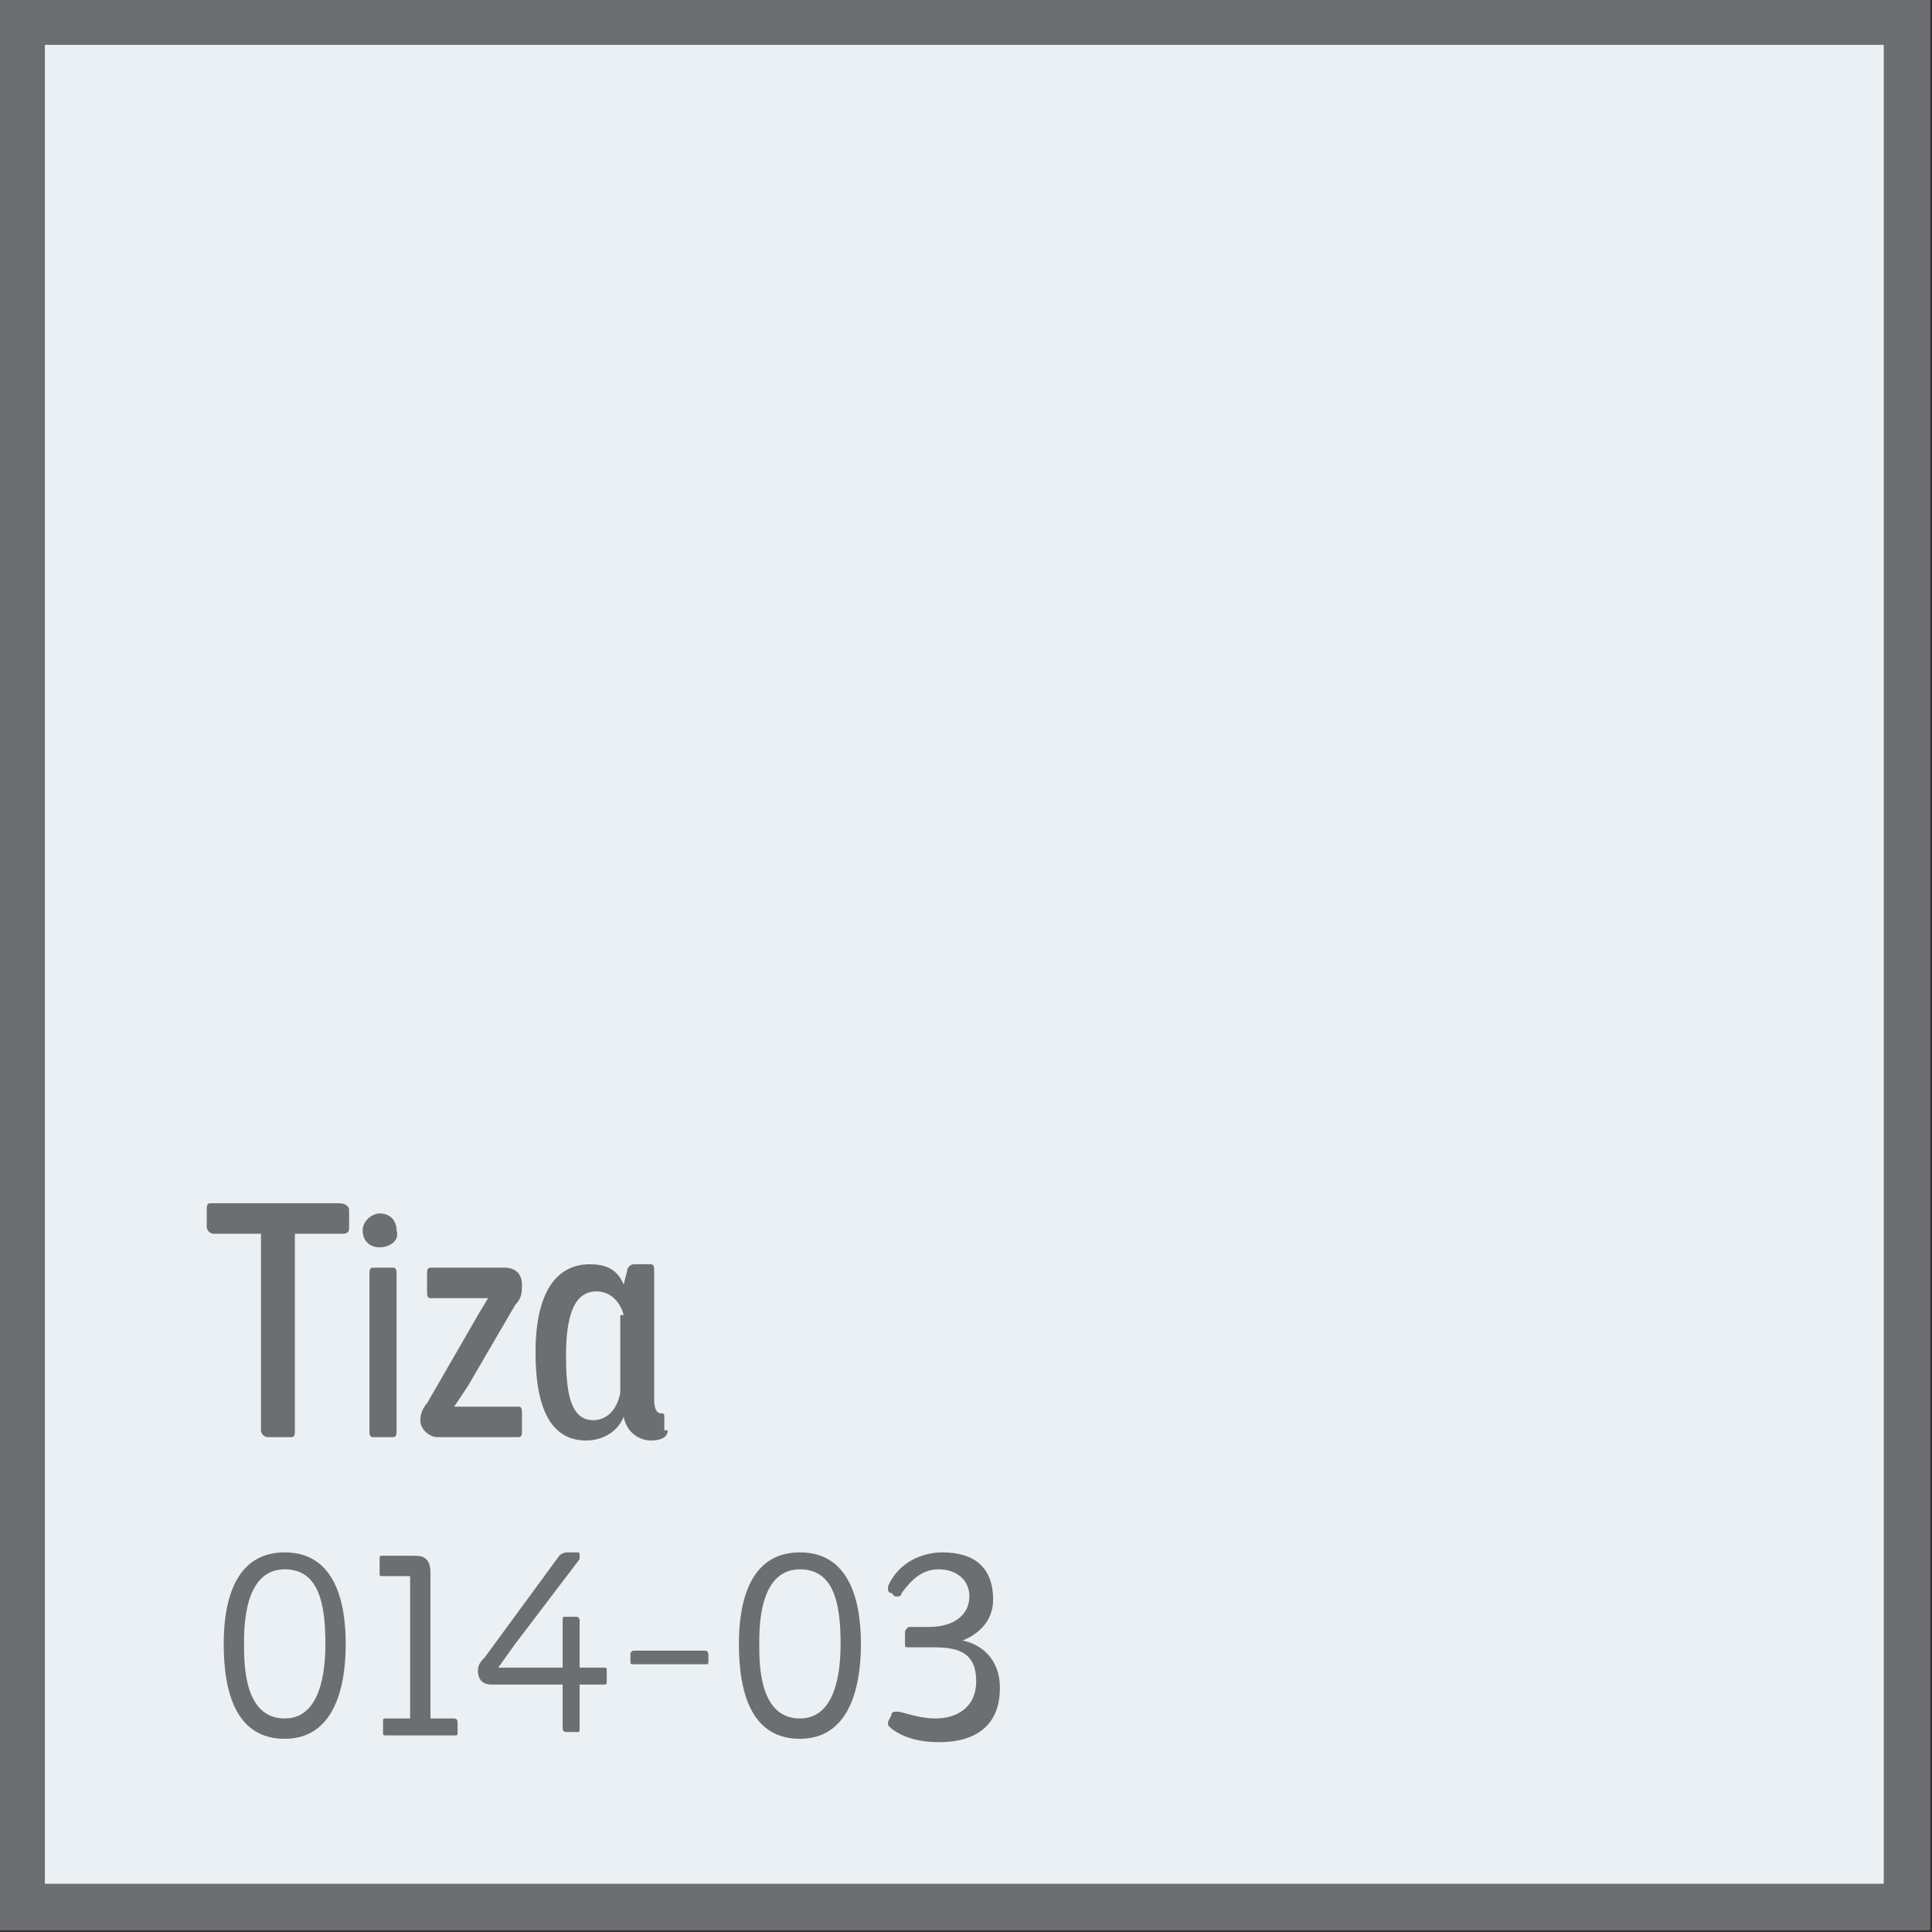
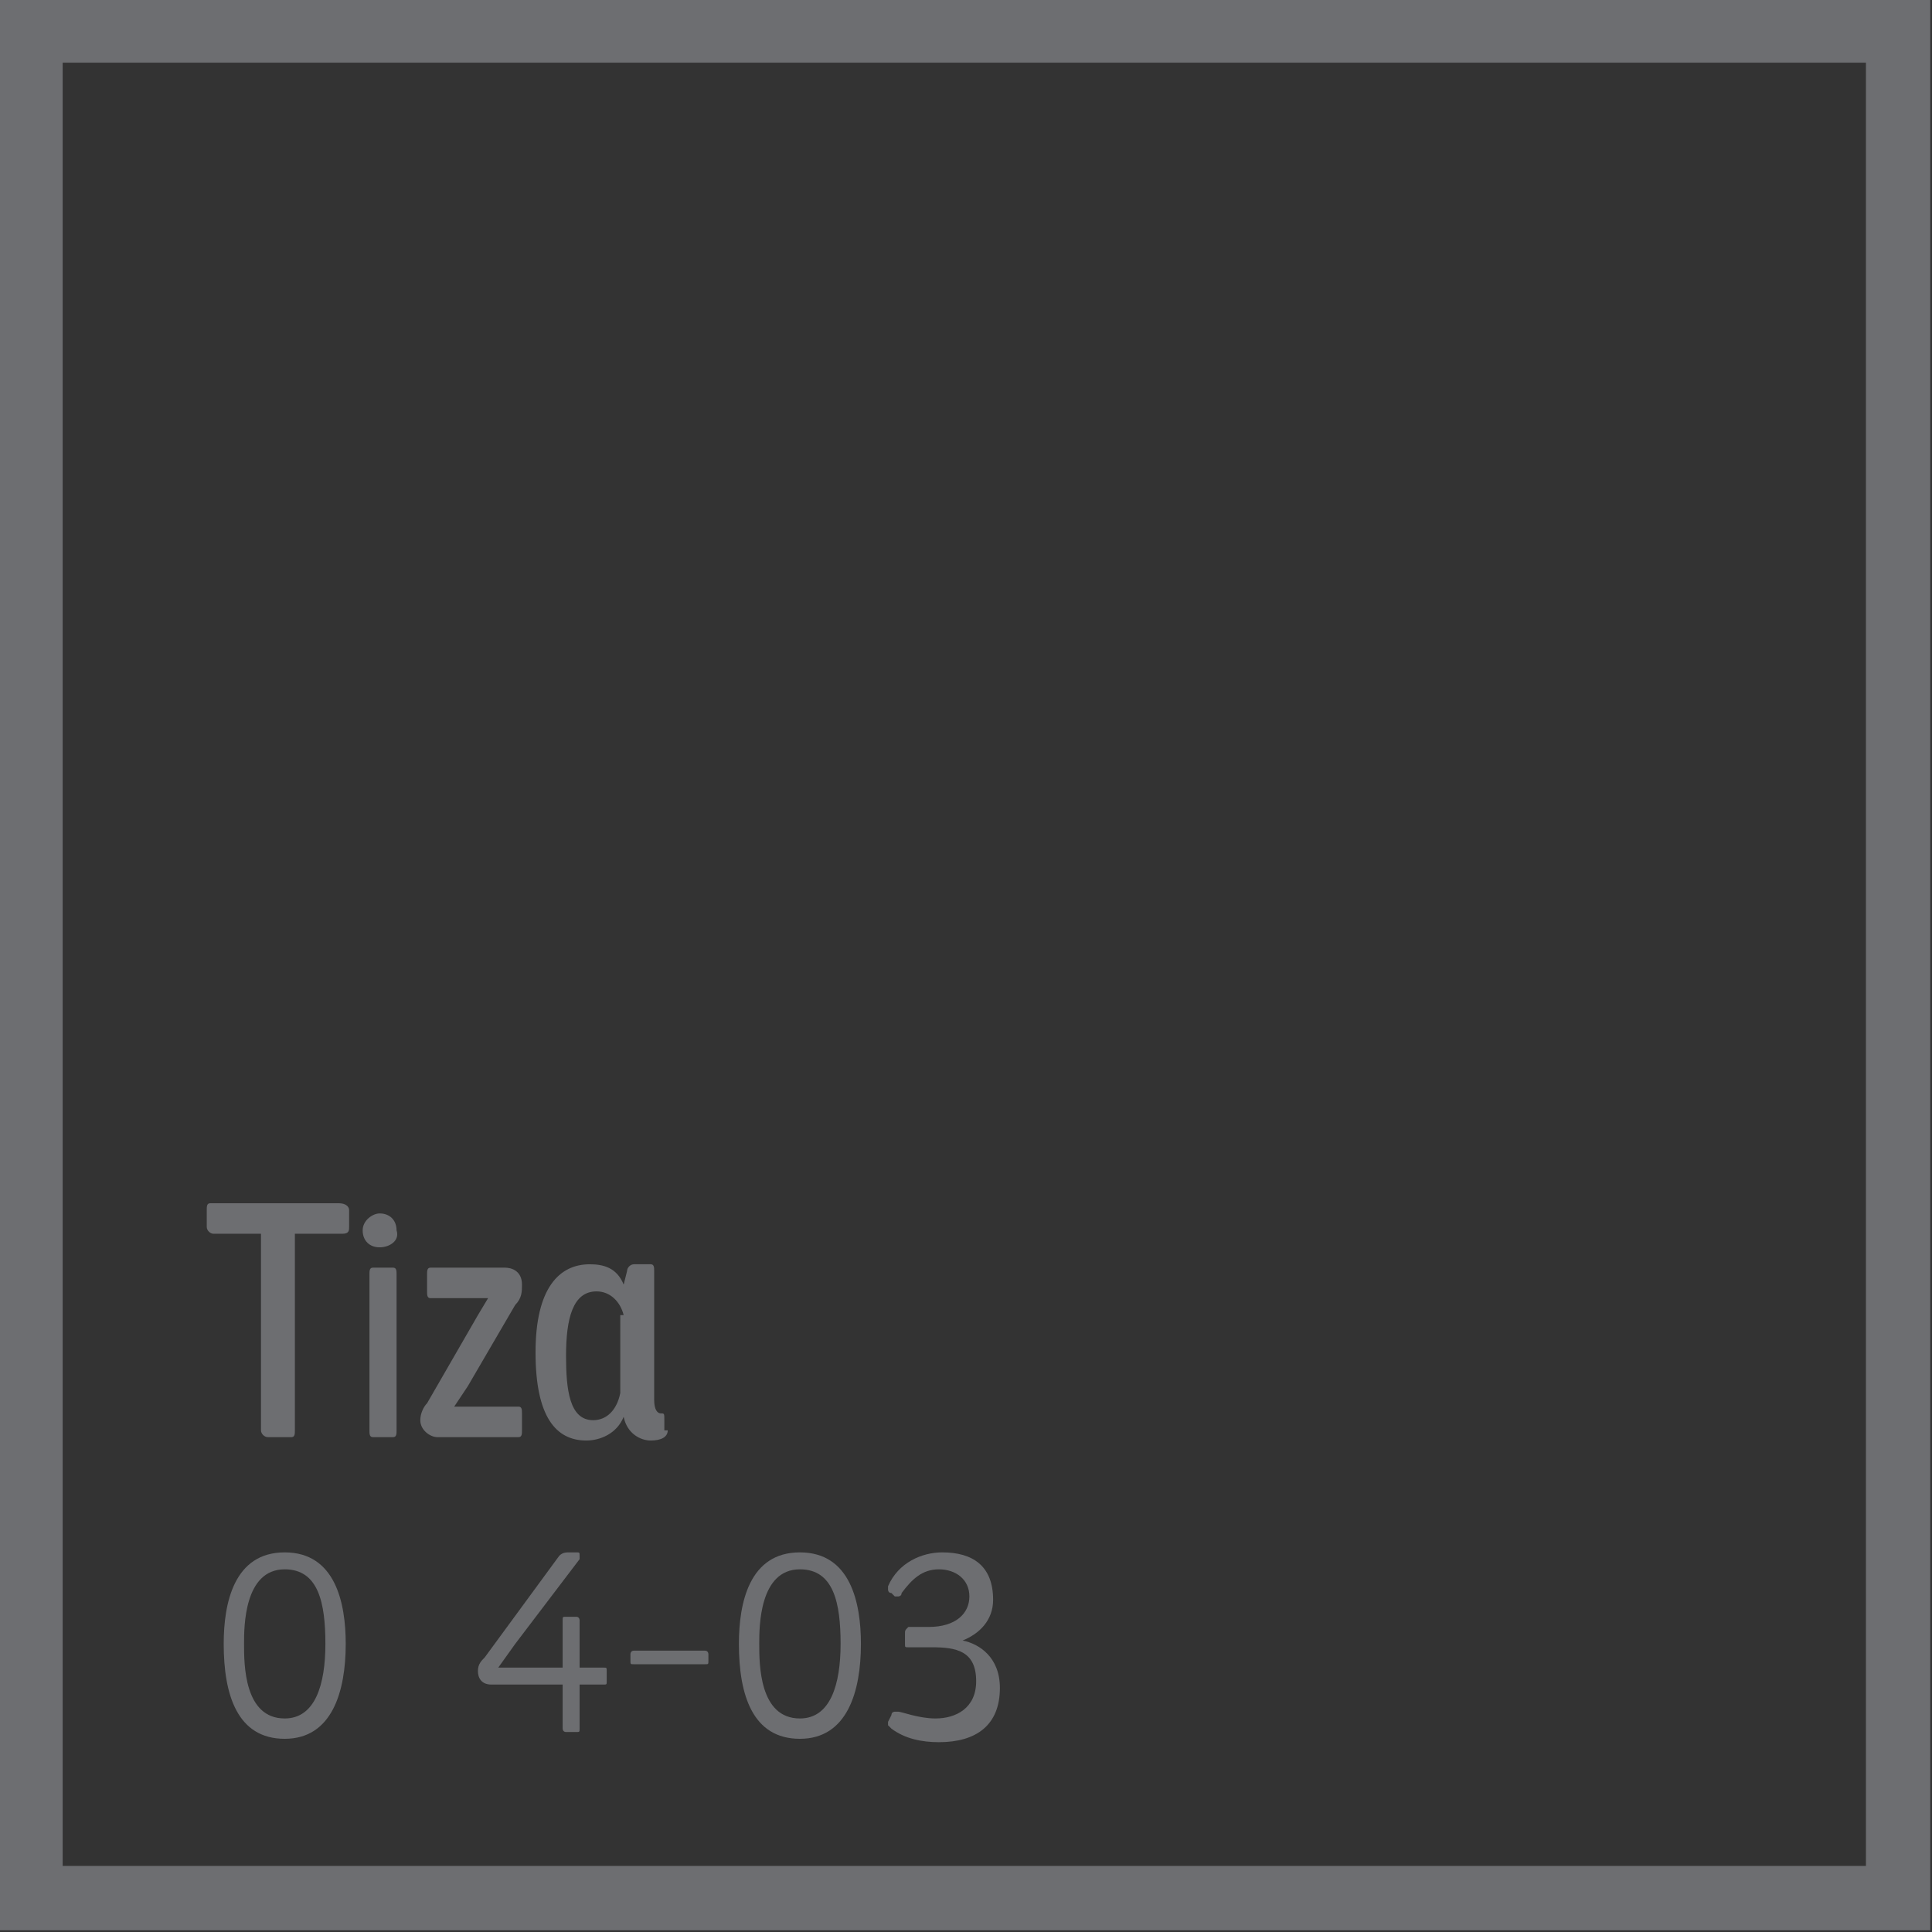
<svg xmlns="http://www.w3.org/2000/svg" xmlns:xlink="http://www.w3.org/1999/xlink" version="1.1" id="Layer_1" x="0px" y="0px" viewBox="0 0 57 57" style="enable-background:new 0 0 57 57;" xml:space="preserve">
  <rect x="0" y="0" width="57" height="57" fill="#333333" stroke="none" />
  <style type="text/css">
	.st0{clip-path:url(#SVGID_2_);}
	.st1{clip-path:url(#SVGID_4_);fill:none;stroke:#6D6E71;stroke-width:1.898;}
	.st2{fill:#EAF0F3;}
	.st3{clip-path:url(#SVGID_6_);fill:none;stroke:#6D6E71;stroke-width:0.847;}
	.st4{fill:#6D6E71;}
</style>
  <g>
    <g>
      <defs>
        <rect id="SVGID_1_" width="57" height="57" />
      </defs>
      <clipPath id="SVGID_2_">
        <use xlink:href="#SVGID_1_" style="overflow:visible;" />
      </clipPath>
      <g class="st0">
        <g>
          <defs>
            <rect id="SVGID_3_" x="-5.1" y="-4" width="67.2" height="61.5" />
          </defs>
          <clipPath id="SVGID_4_">
            <use xlink:href="#SVGID_3_" style="overflow:visible;" />
          </clipPath>
          <rect x="0.9" y="0.9" class="st1" width="55.1" height="55.1" />
        </g>
      </g>
    </g>
-     <rect x="0.9" y="0.9" class="st2" width="55.1" height="55.1" />
    <g>
      <defs>
        <rect id="SVGID_5_" width="57" height="57" />
      </defs>
      <clipPath id="SVGID_6_">
        <use xlink:href="#SVGID_5_" style="overflow:visible;" />
      </clipPath>
      <rect x="0.9" y="0.9" class="st3" width="55.1" height="55.1" />
    </g>
    <g>
      <path class="st4" d="M10.3,35.7v0.5c0,0.1,0,0.2-0.2,0.2H8.7v5.8c0,0.1,0,0.2-0.1,0.2H7.9c-0.1,0-0.2-0.1-0.2-0.2v-5.8H6.3    c-0.1,0-0.2-0.1-0.2-0.2v-0.5c0-0.1,0-0.2,0.1-0.2h3.8C10.2,35.5,10.3,35.6,10.3,35.7z" />
      <path class="st4" d="M11.2,36.8c-0.3,0-0.5-0.2-0.5-0.5c0-0.3,0.3-0.5,0.5-0.5c0.3,0,0.5,0.2,0.5,0.5    C11.8,36.6,11.5,36.8,11.2,36.8z M11.7,42.2c0,0.1,0,0.2-0.1,0.2h-0.6c-0.1,0-0.1-0.1-0.1-0.2v-4.6c0-0.1,0-0.2,0.1-0.2h0.6    c0.1,0,0.1,0.1,0.1,0.2V42.2z" />
      <path class="st4" d="M12.9,42.4c-0.2,0-0.5-0.2-0.5-0.5c0-0.2,0.1-0.4,0.2-0.5l1.5-2.6l0.3-0.5h-1.7c-0.1,0-0.1-0.1-0.1-0.2v-0.5    c0-0.1,0-0.2,0.1-0.2h2.2c0.2,0,0.5,0.1,0.5,0.5c0,0.2,0,0.4-0.2,0.6l-1.4,2.4l-0.4,0.6h1.9c0.1,0,0.1,0.1,0.1,0.2v0.5    c0,0.1,0,0.2-0.1,0.2H12.9z" />
      <path class="st4" d="M19.7,42.2c0,0.2-0.2,0.3-0.5,0.3c-0.3,0-0.7-0.2-0.8-0.7c-0.2,0.5-0.7,0.7-1.1,0.7c-0.9,0-1.5-0.7-1.5-2.6    c0-1.9,0.7-2.6,1.6-2.6c0.4,0,0.8,0.1,1,0.6l0.1-0.4c0-0.1,0.1-0.2,0.2-0.2h0.5c0.1,0,0.1,0.1,0.1,0.2v3.8c0,0.3,0.1,0.4,0.2,0.4    c0.1,0,0.1,0,0.1,0.2V42.2z M18.4,38.8c-0.1-0.4-0.4-0.7-0.8-0.7c-0.7,0-0.9,0.8-0.9,1.9c0,1,0.1,1.9,0.8,1.9    c0.4,0,0.7-0.3,0.8-0.8V38.8z" />
    </g>
    <g>
      <path class="st4" d="M8.4,45.8c1.5,0,1.8,1.5,1.8,2.7c0,1.4-0.4,2.8-1.8,2.8c-1.4,0-1.8-1.3-1.8-2.8C6.6,47.3,6.9,45.8,8.4,45.8z     M7.2,48.5c0,0.6,0,2.2,1.2,2.2c0.9,0,1.2-1,1.2-2.2c0-1.2-0.2-2.2-1.2-2.2C7.2,46.3,7.2,48,7.2,48.5z" />
-       <path class="st4" d="M11.4,51.2c-0.1,0-0.1,0-0.1-0.1v-0.3c0-0.1,0-0.1,0.1-0.1h0.7v-4.2h-0.8c-0.1,0-0.1,0-0.1-0.1V46    c0-0.1,0-0.1,0.1-0.1h0.9c0.2,0,0.5,0,0.5,0.5v4.3h0.7c0.1,0,0.1,0.1,0.1,0.1v0.3c0,0.1,0,0.1-0.1,0.1H11.4z" />
      <path class="st4" d="M17.8,49.7h-0.7v1.3c0,0.1,0,0.1-0.1,0.1h-0.3c-0.1,0-0.1-0.1-0.1-0.1v-1.3h-2.1c-0.3,0-0.4-0.2-0.4-0.4    c0-0.2,0.1-0.3,0.2-0.4l2.2-3c0.1-0.1,0.2-0.1,0.3-0.1H17c0.1,0,0.1,0,0.1,0.1c0,0,0,0.1,0,0.1l-1.9,2.5l-0.5,0.7h1h0.9v-1.4    c0-0.1,0-0.1,0.1-0.1H17c0.1,0,0.1,0.1,0.1,0.1v1.4h0.7c0.1,0,0.1,0,0.1,0.1v0.3C17.9,49.7,17.9,49.7,17.8,49.7z" />
      <path class="st4" d="M18.7,48.7h2.1c0.1,0,0.1,0.1,0.1,0.1v0.2c0,0.1,0,0.1-0.1,0.1h-2.1c-0.1,0-0.1,0-0.1-0.1v-0.2    C18.6,48.8,18.6,48.7,18.7,48.7z" />
      <path class="st4" d="M23.6,45.8c1.5,0,1.8,1.5,1.8,2.7c0,1.4-0.4,2.8-1.8,2.8c-1.4,0-1.8-1.3-1.8-2.8    C21.8,47.3,22.1,45.8,23.6,45.8z M22.4,48.5c0,0.6,0,2.2,1.2,2.2c0.9,0,1.2-1,1.2-2.2c0-1.2-0.2-2.2-1.2-2.2    C22.4,46.3,22.4,48,22.4,48.5z" />
      <path class="st4" d="M27.6,50.7c0.6,0,1.2-0.3,1.2-1.1c0-0.9-0.6-1-1.3-1h-0.7c-0.1,0-0.1,0-0.1-0.1v-0.3c0-0.1,0-0.1,0.1-0.2h0.6    c0.8,0,1.2-0.4,1.2-0.9s-0.4-0.8-0.9-0.8c-0.5,0-0.8,0.3-1.1,0.7c0,0.1-0.1,0.1-0.1,0.1c0,0-0.1,0-0.1,0L26.3,47    c-0.1,0-0.1-0.1-0.1-0.1c0,0,0,0,0-0.1c0.3-0.7,1-1,1.6-1c0.9,0,1.5,0.4,1.5,1.4c0,0.6-0.4,1-0.9,1.2c0.5,0.1,1.1,0.5,1.1,1.4    c0,1.1-0.7,1.6-1.8,1.6c-0.5,0-1-0.1-1.4-0.4c0,0-0.1-0.1-0.1-0.1c0,0,0,0,0-0.1l0.1-0.2c0-0.1,0.1-0.1,0.1-0.1c0,0,0,0,0.1,0    C26.6,50.5,27.1,50.7,27.6,50.7z" />
    </g>
  </g>
</svg>